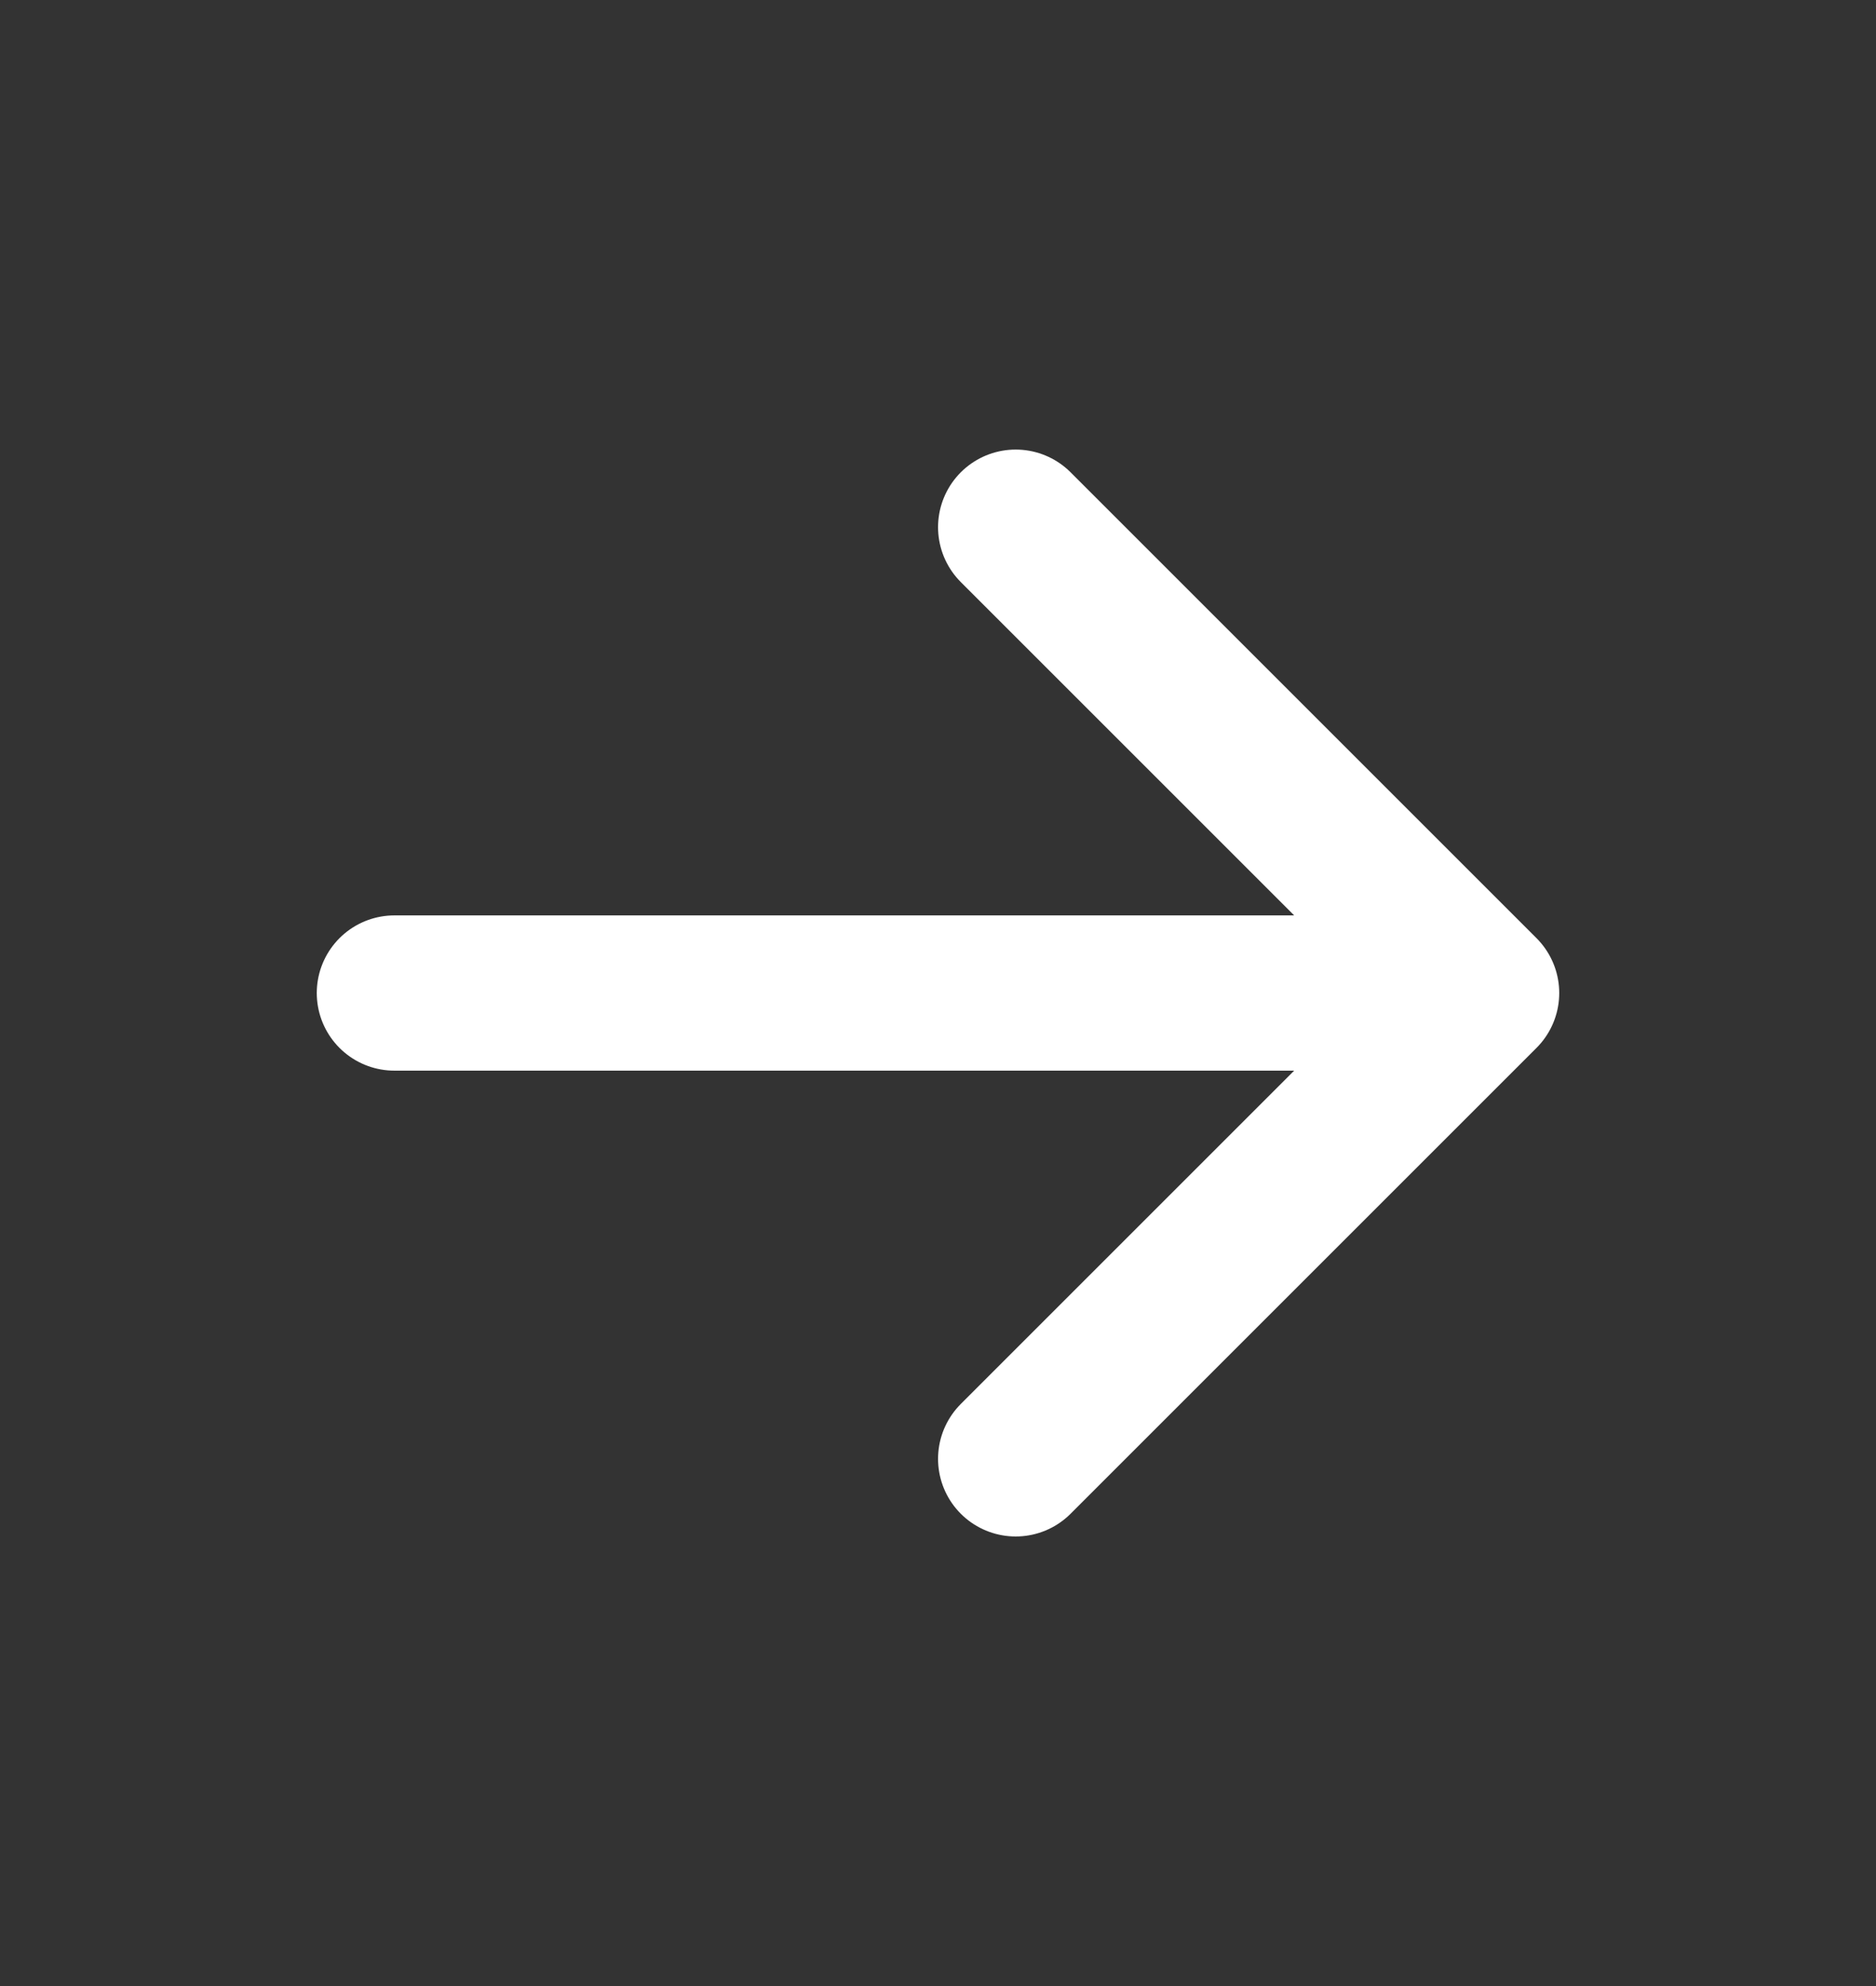
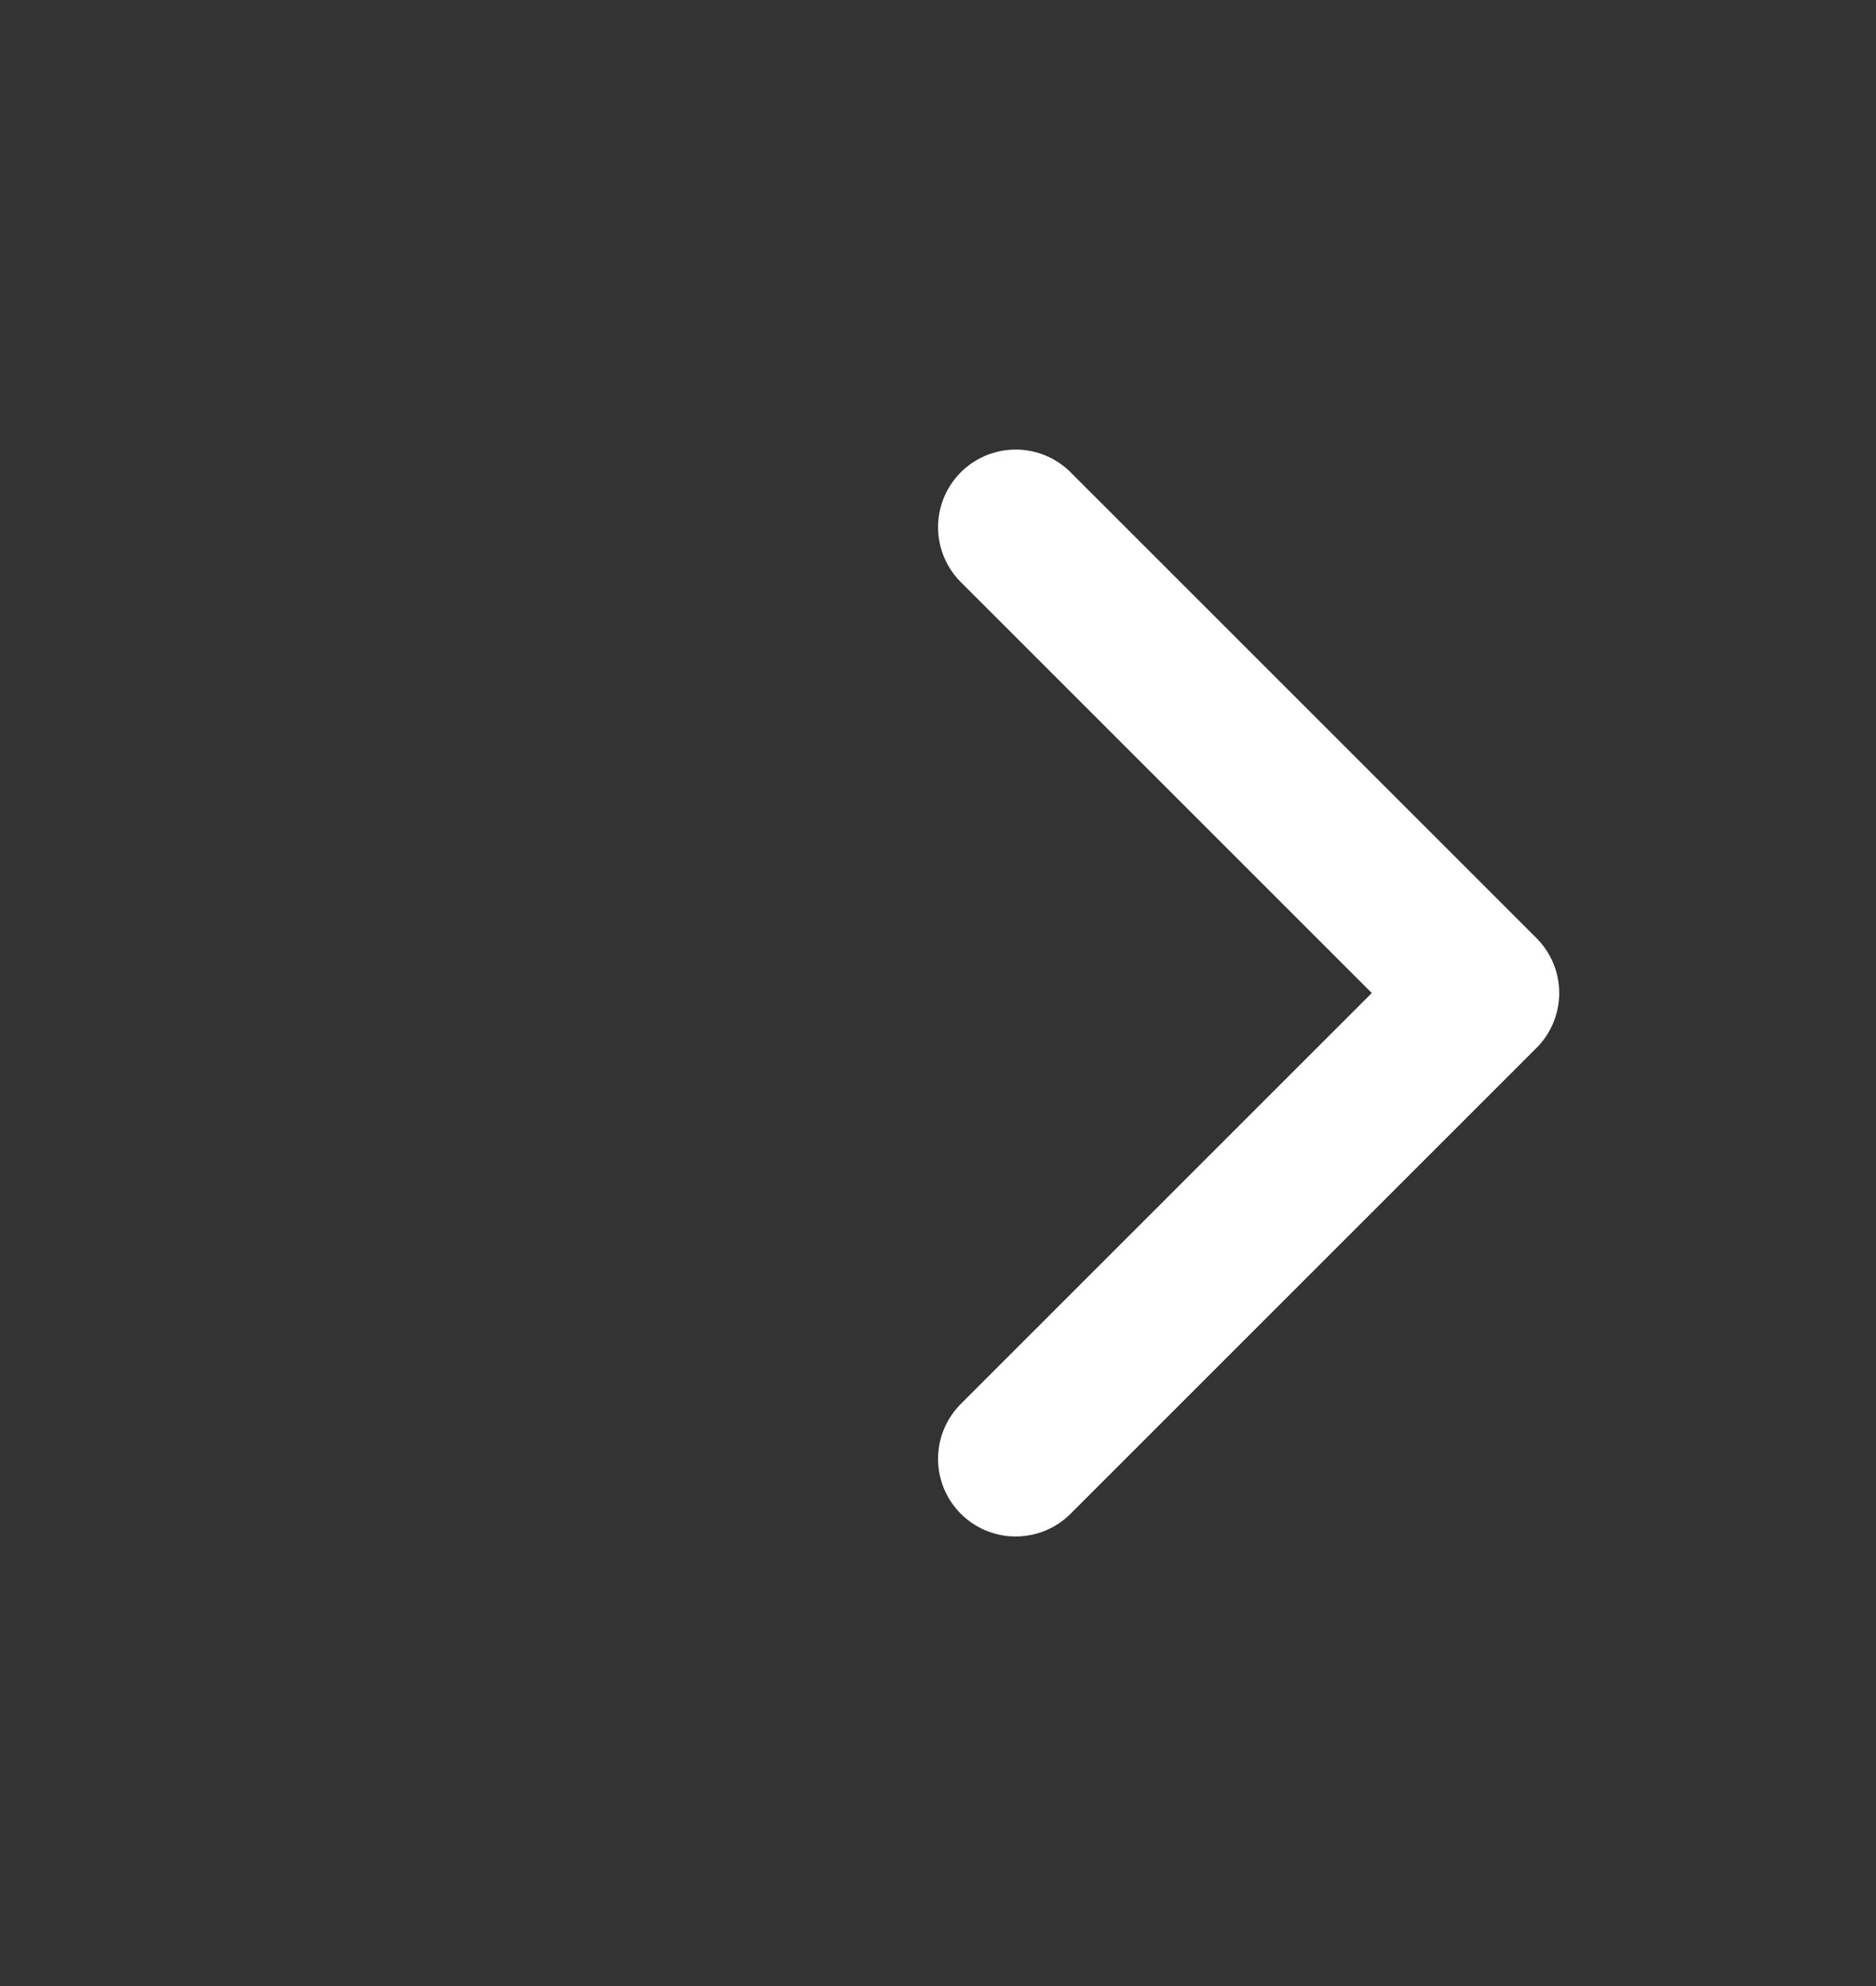
<svg xmlns="http://www.w3.org/2000/svg" width="17" height="18" viewBox="0 0 17 18" fill="none">
  <rect x="0" y="0" width="17" height="18" fill="#333333" stroke="none" />
-   <path d="M3.574 9H13.426M13.426 9L9.204 13.222M13.426 9L9.204 4.778" stroke="white" stroke-width="1.407" stroke-linecap="round" stroke-linejoin="round" />
+   <path d="M3.574 9M13.426 9L9.204 13.222M13.426 9L9.204 4.778" stroke="white" stroke-width="1.407" stroke-linecap="round" stroke-linejoin="round" />
</svg>